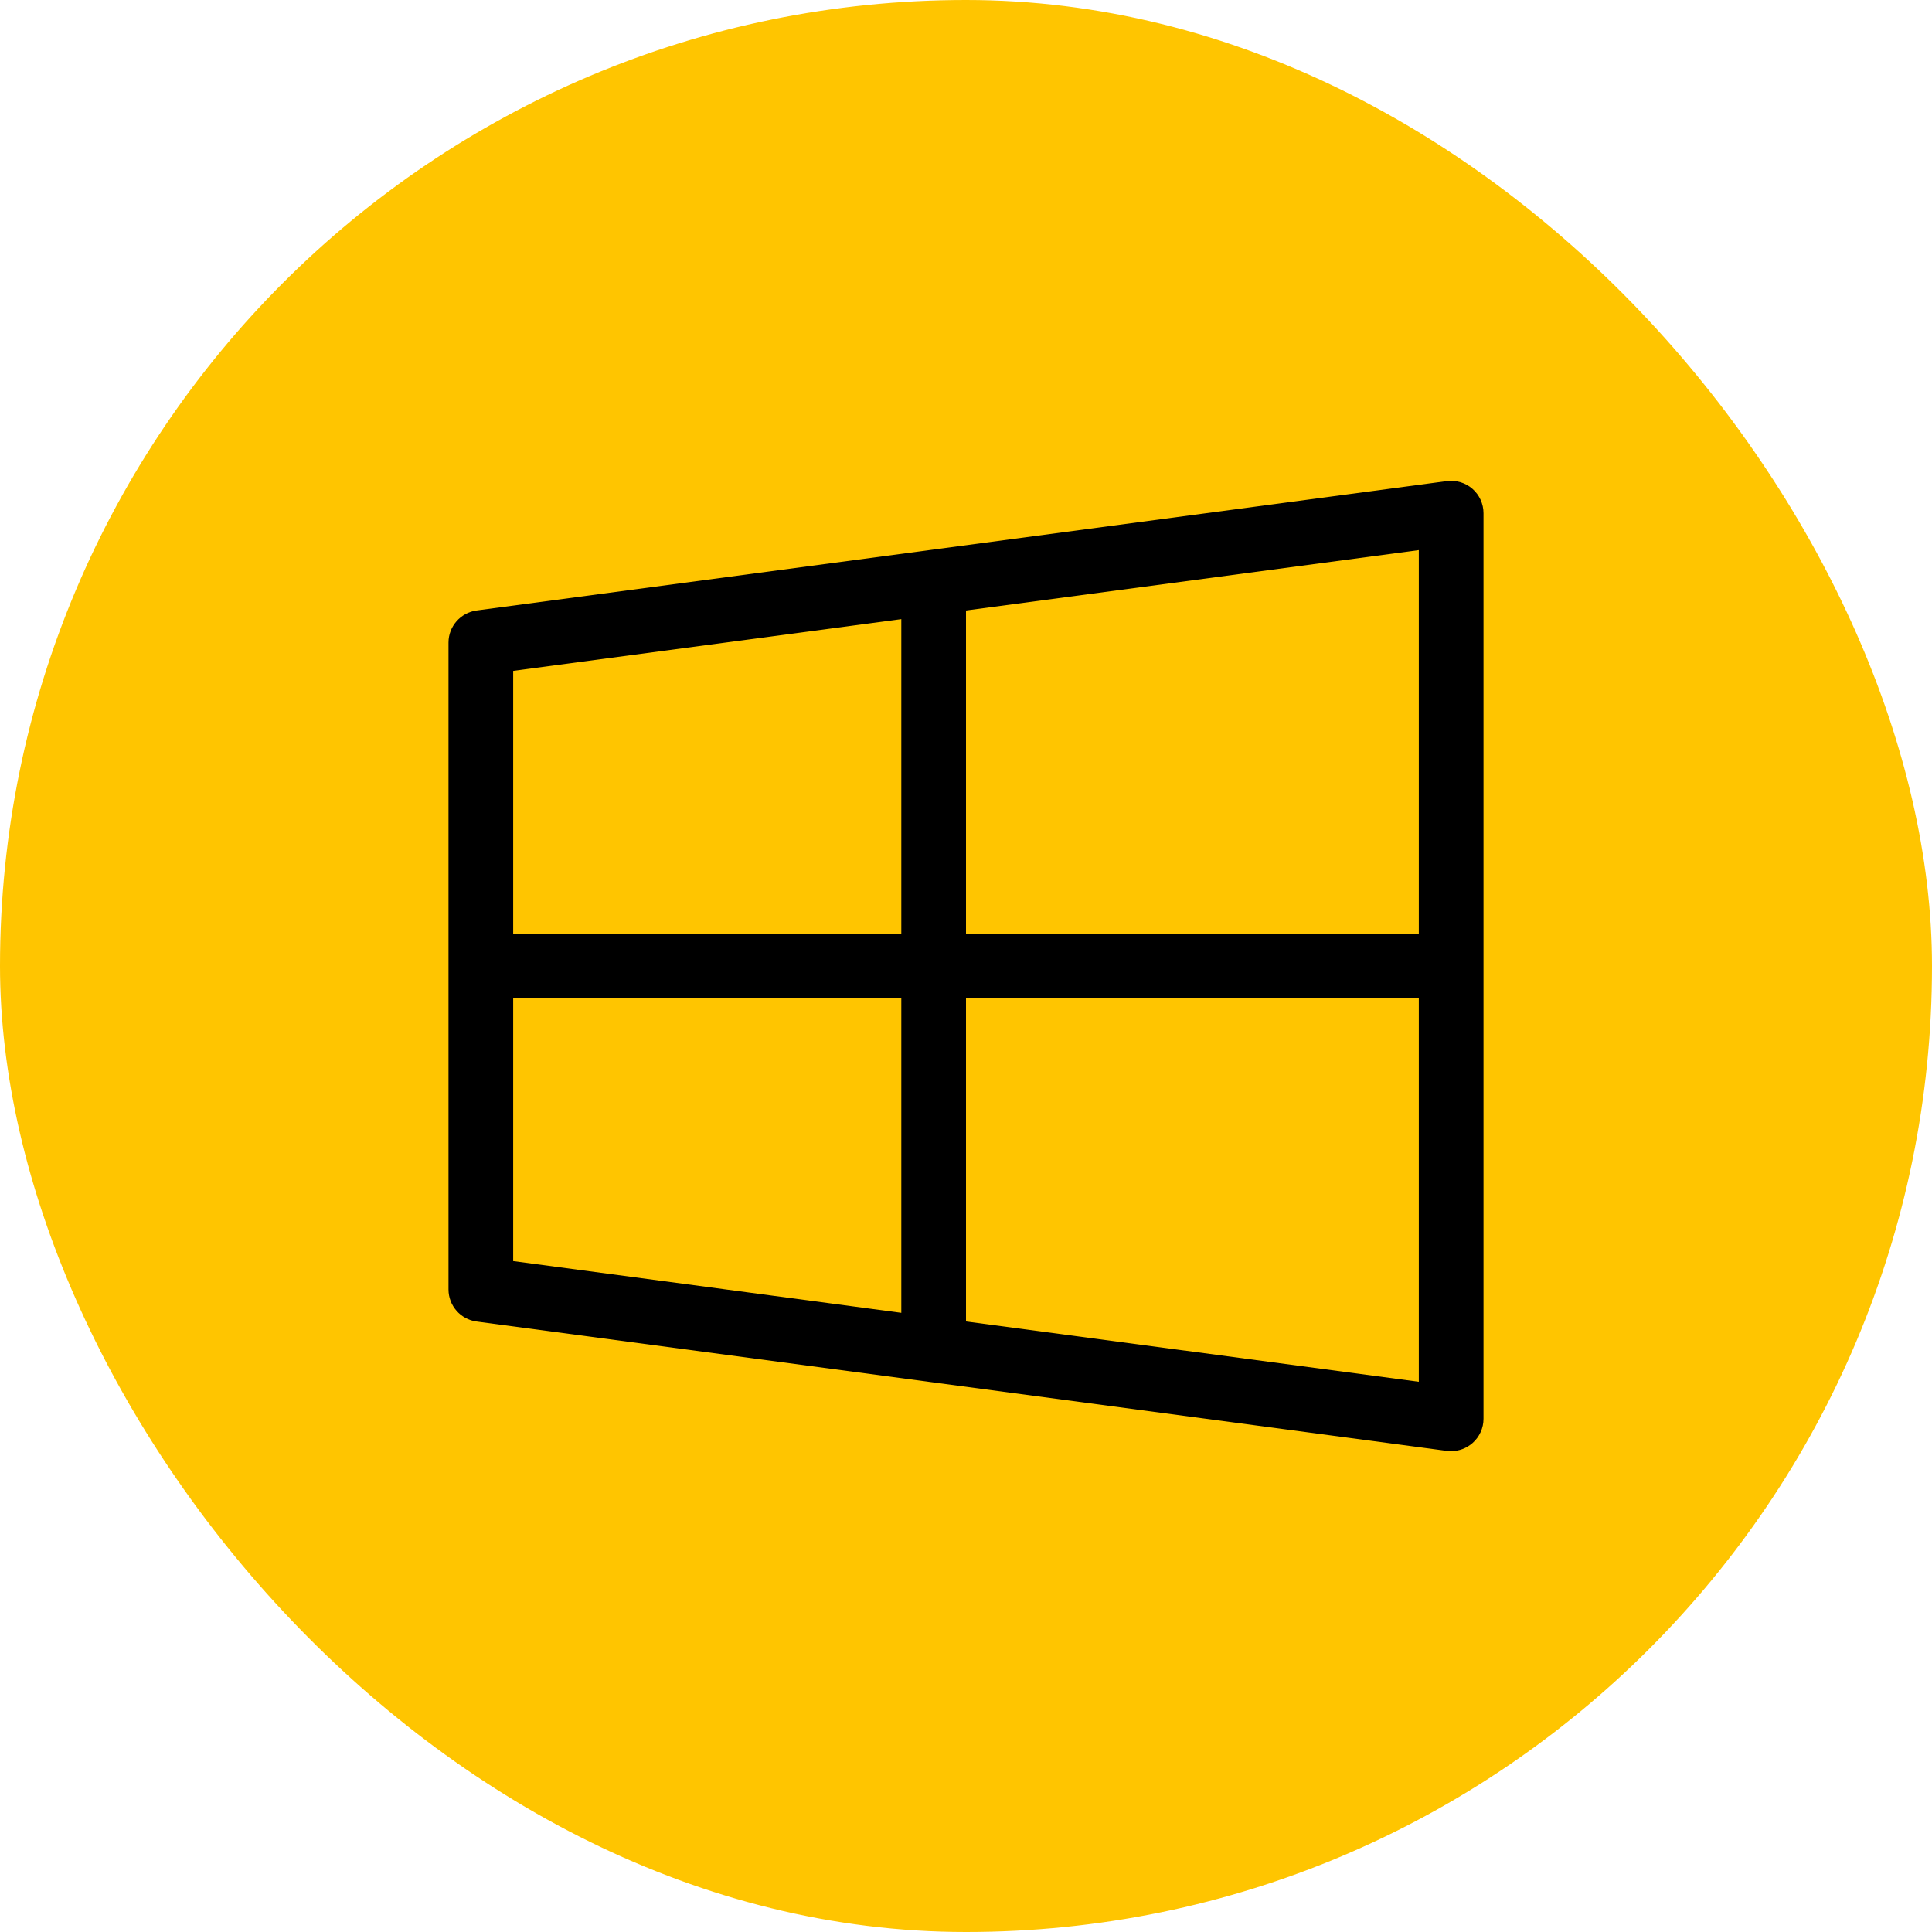
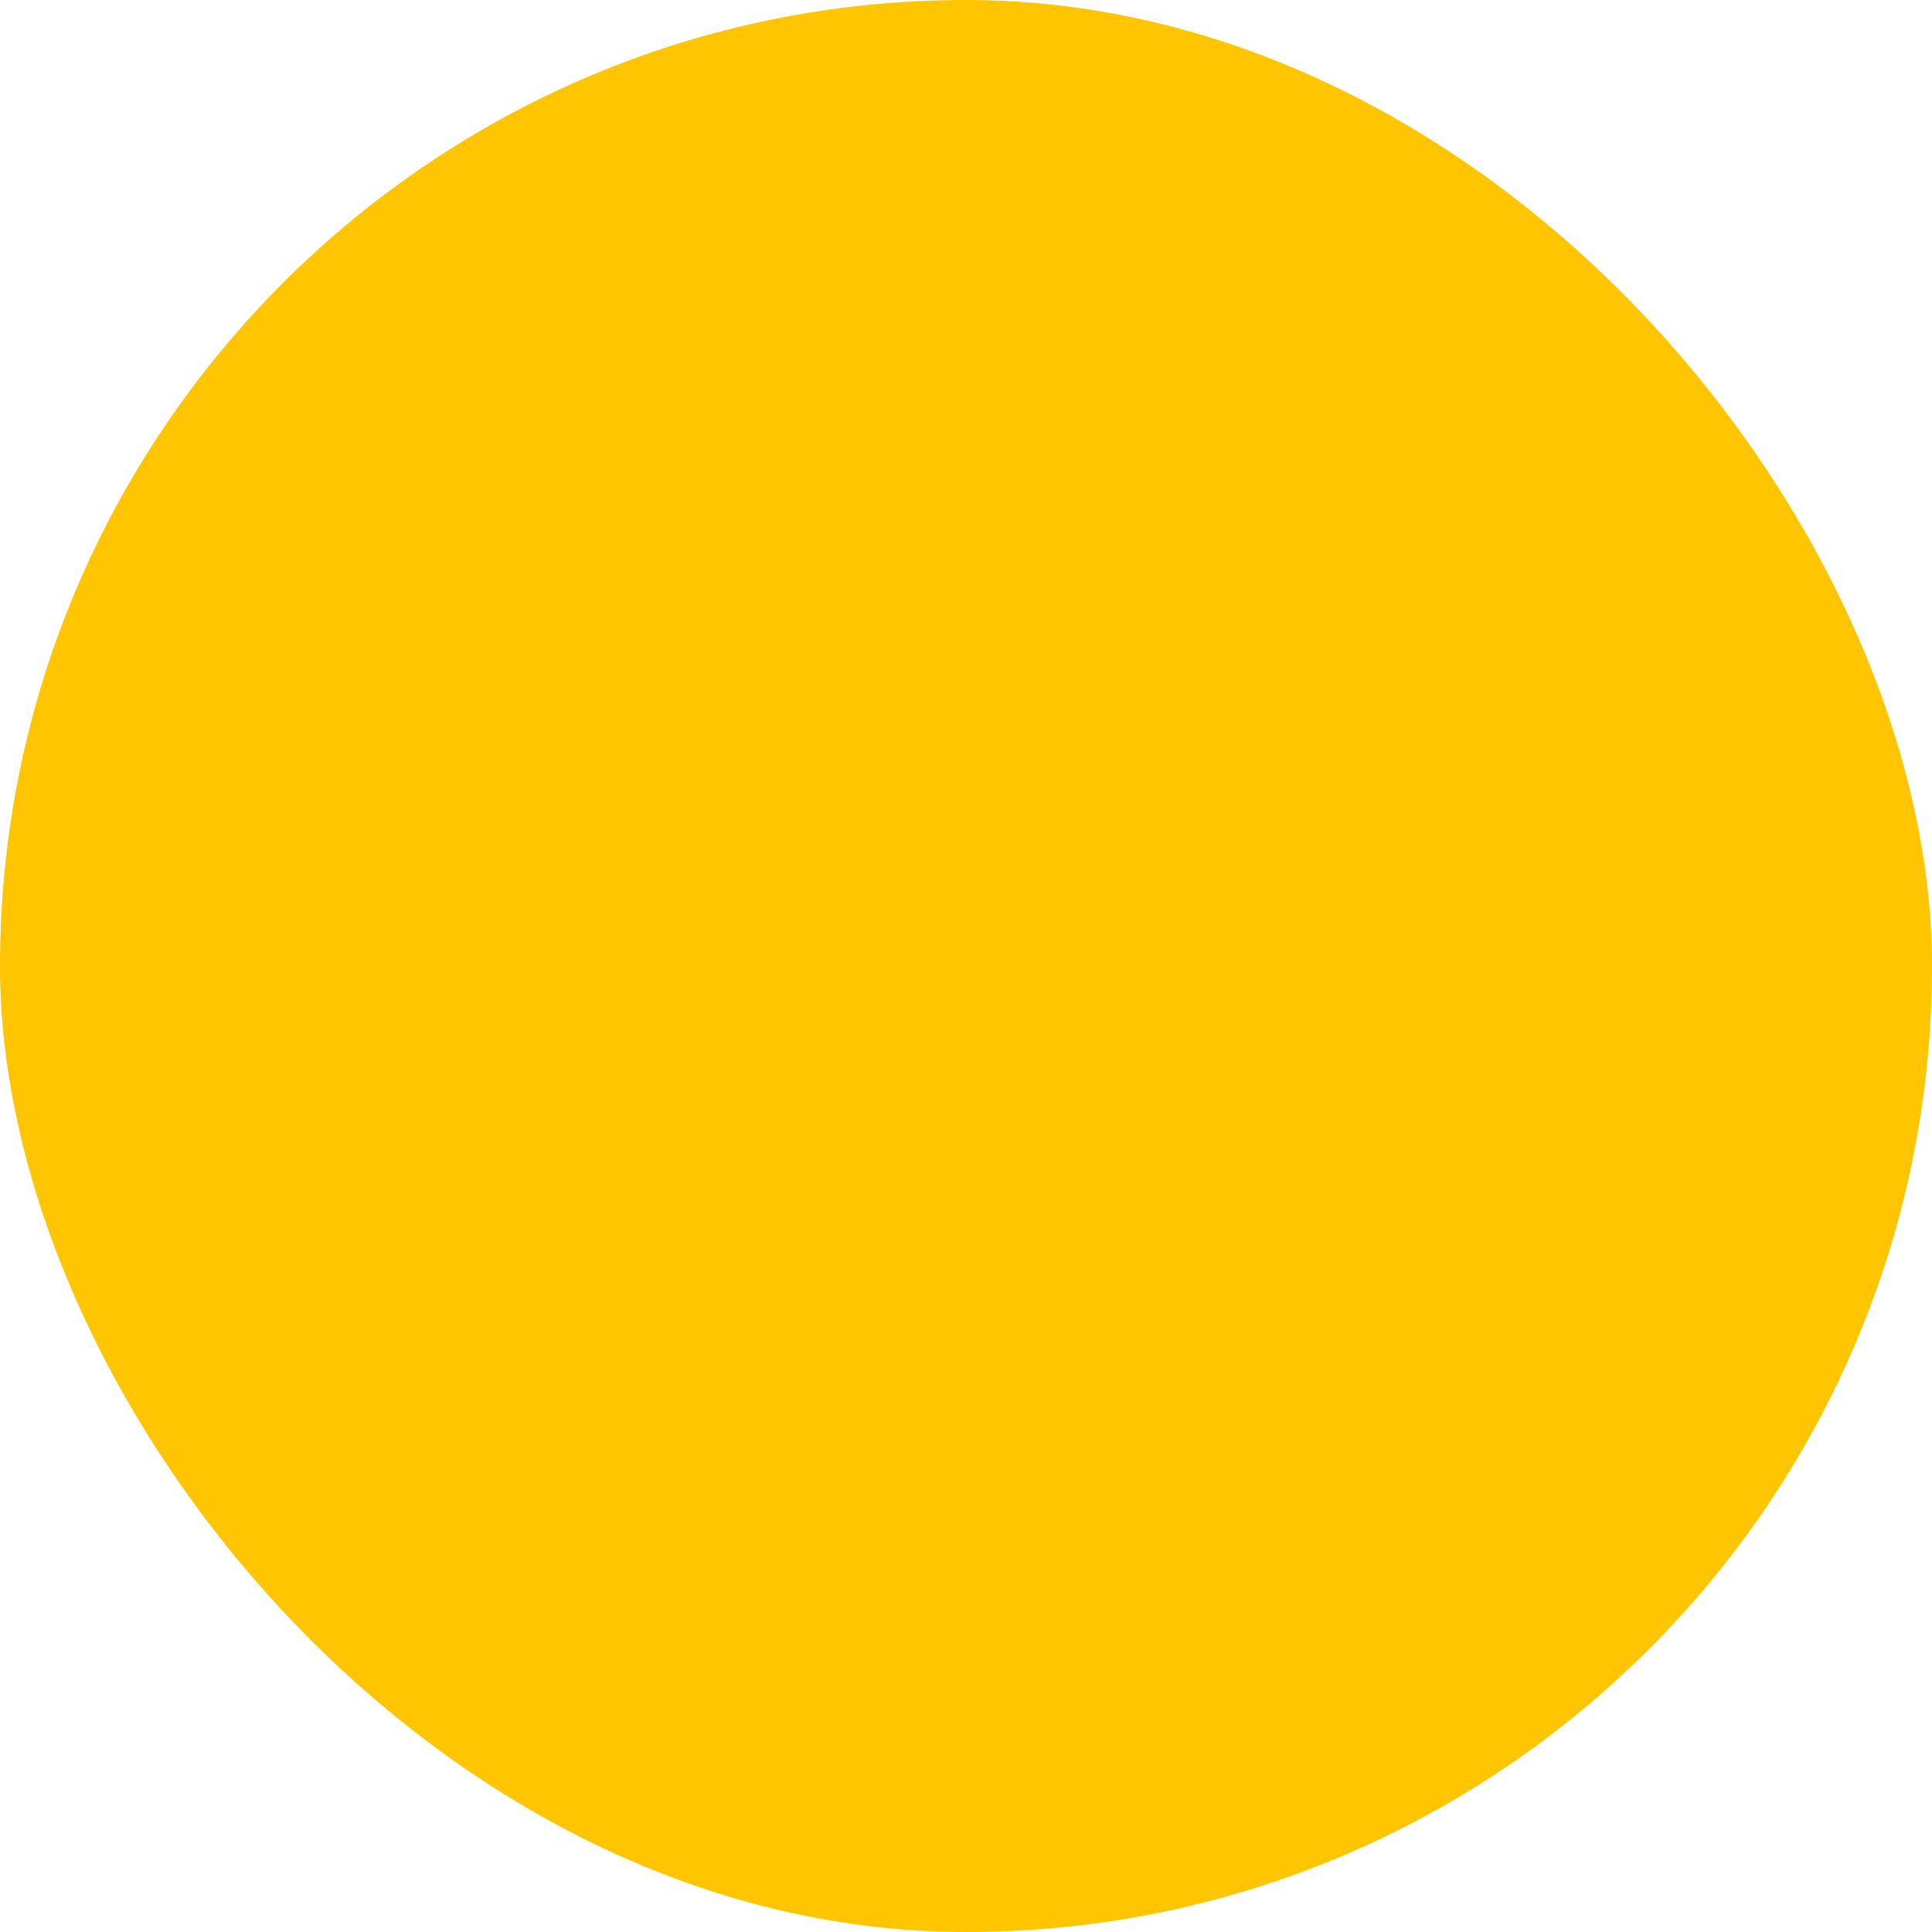
<svg xmlns="http://www.w3.org/2000/svg" width="56" height="56" viewBox="0 0 56 56" fill="none">
  <rect width="56" height="56" rx="28" fill="#FFC500" />
  <g clip-path="url(#clip0_43_2572)">
-     <path d="M13.938 27.062H42.062V28.937H13.938V27.062Z" fill="black" />
-     <path d="M26.125 16.881H28V39.118H26.125V16.881Z" fill="black" />
-     <path d="M42.681 14.17C42.479 13.992 42.22 13.915 41.939 13.945L13.814 17.695C13.349 17.759 13 18.156 13 18.625V37.375C13 37.845 13.349 38.243 13.814 38.305L41.939 42.055C41.98 42.06 42.023 42.062 42.062 42.062C42.288 42.062 42.507 41.98 42.679 41.83C42.78 41.742 42.861 41.634 42.916 41.512C42.972 41.391 43 41.258 43 41.125V14.875C43 14.605 42.884 14.348 42.681 14.17ZM41.125 40.052L14.875 36.554V19.446L41.125 15.945V40.052Z" fill="black" />
-   </g>
+     </g>
  <defs>
    <clipPath id="clip0_43_2572">
      <rect width="30" height="30" fill="white" transform="translate(13 13)" />
    </clipPath>
  </defs>
</svg>